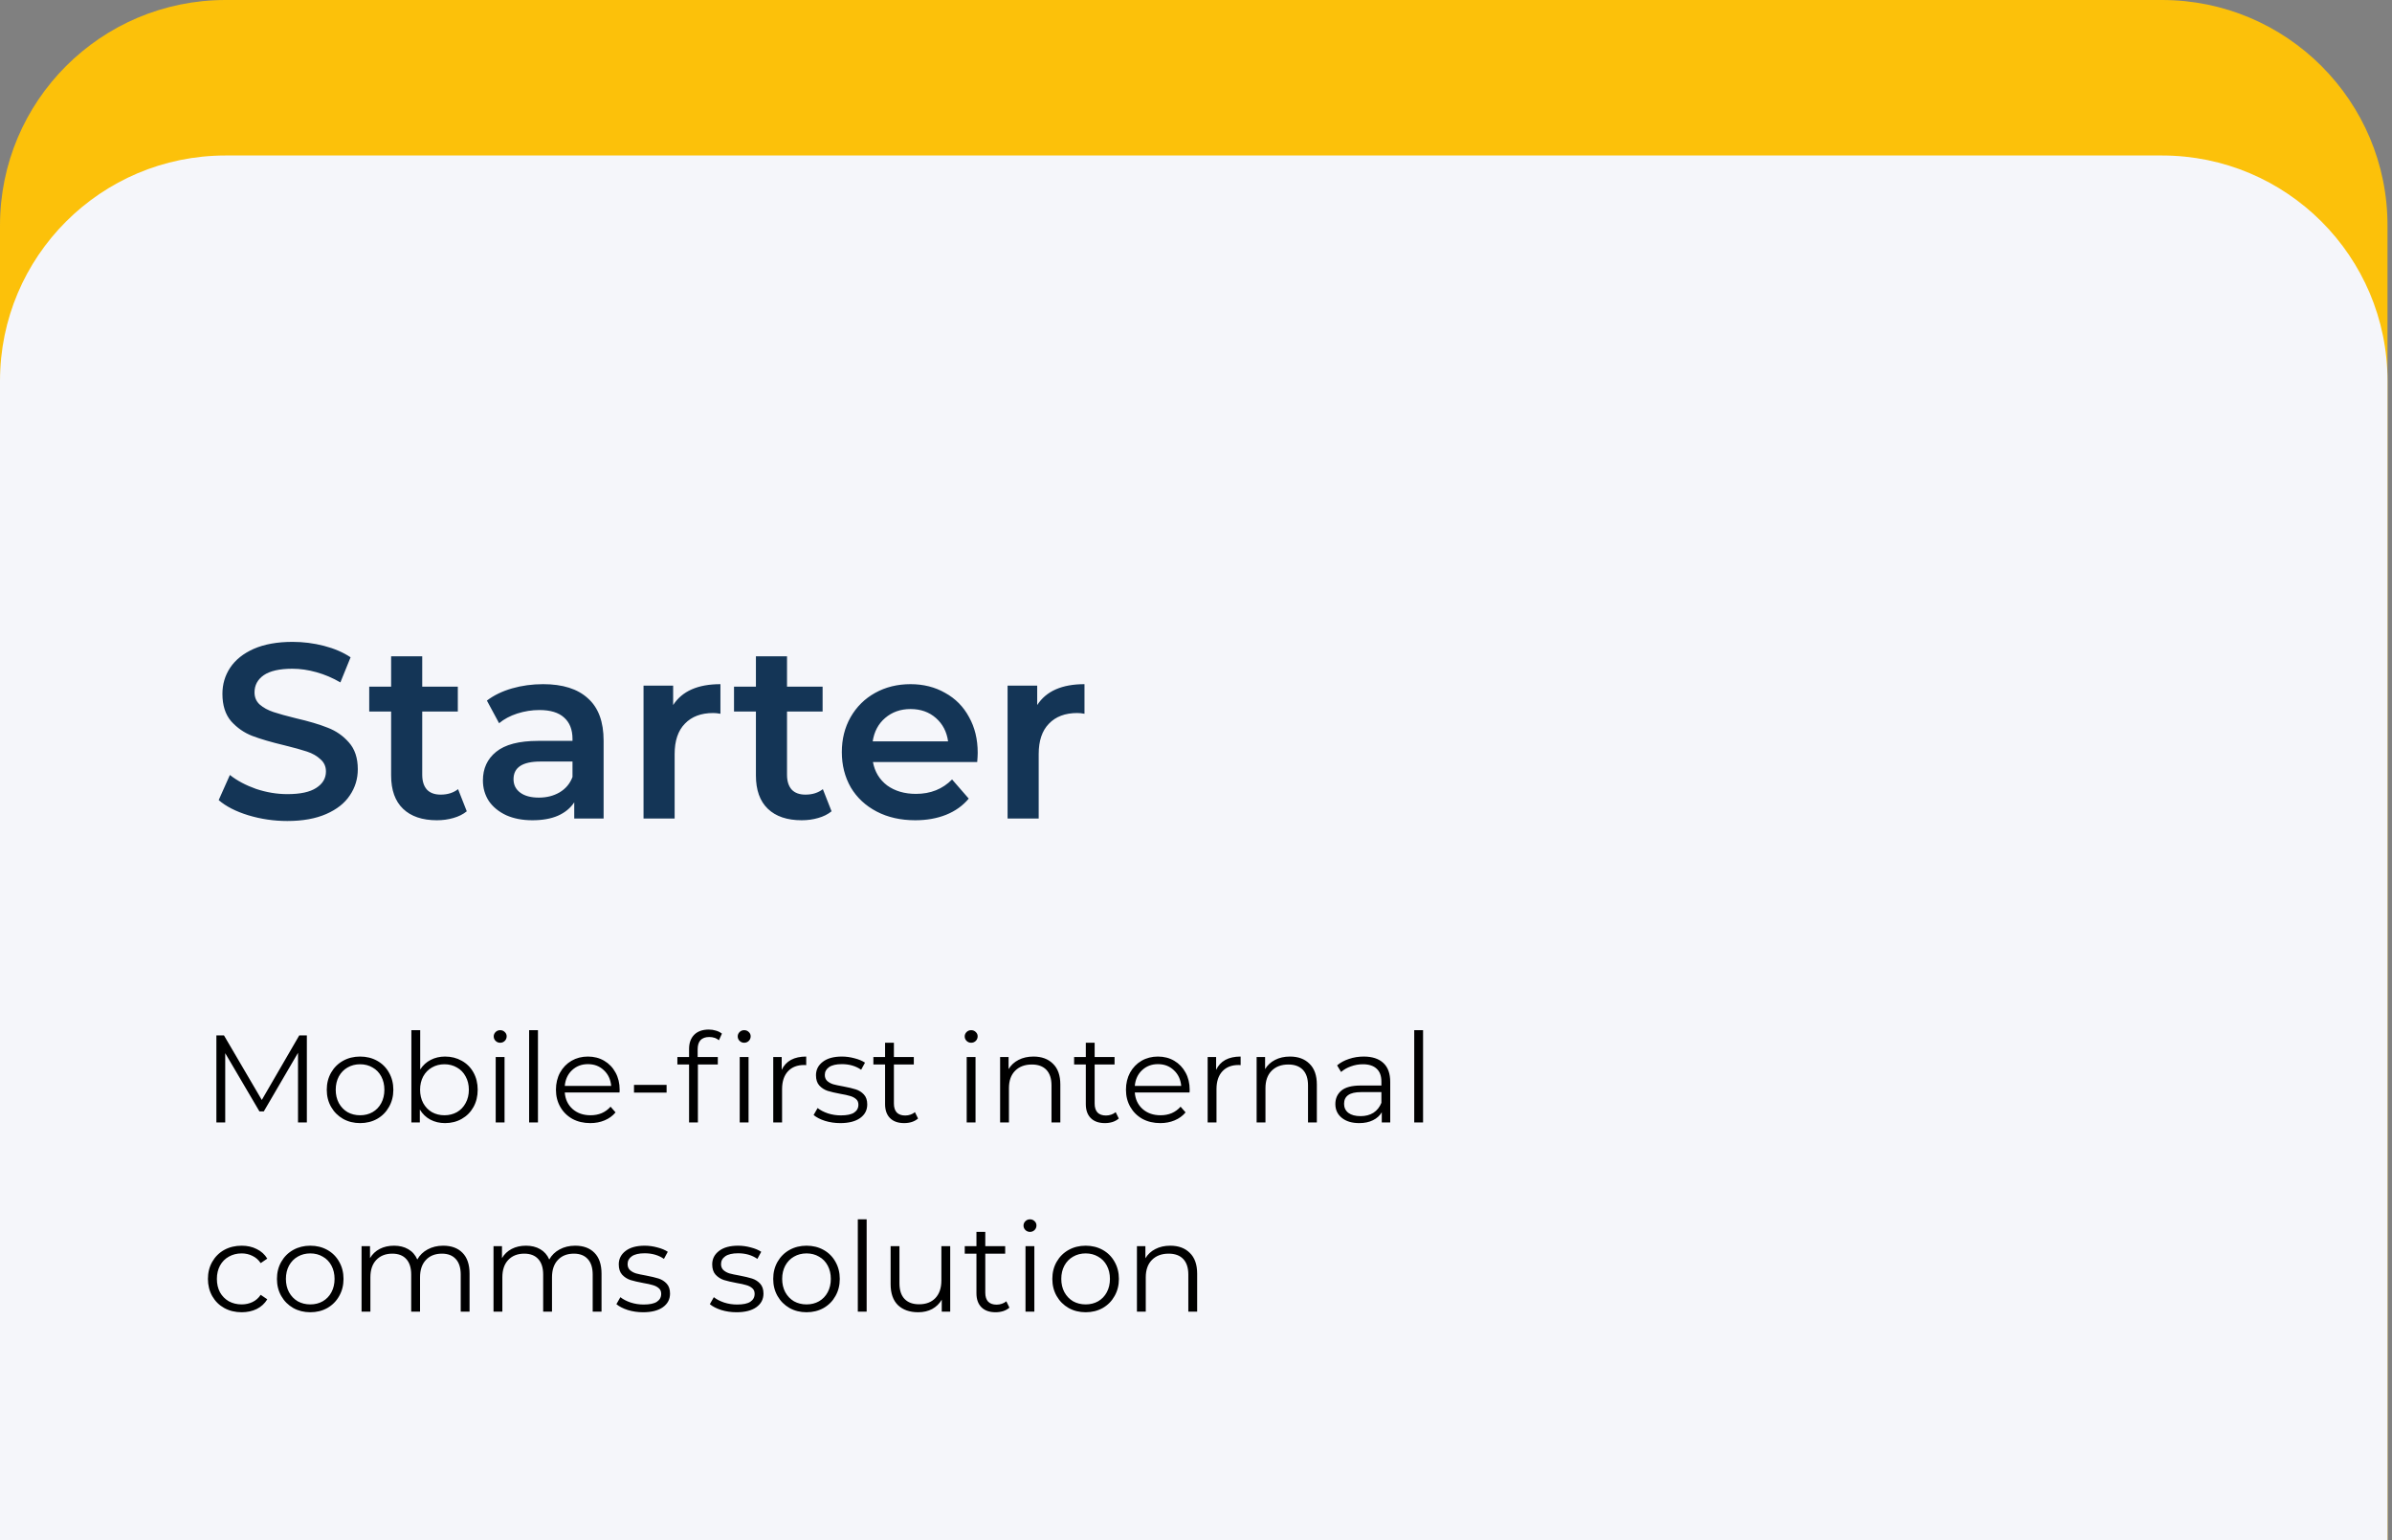
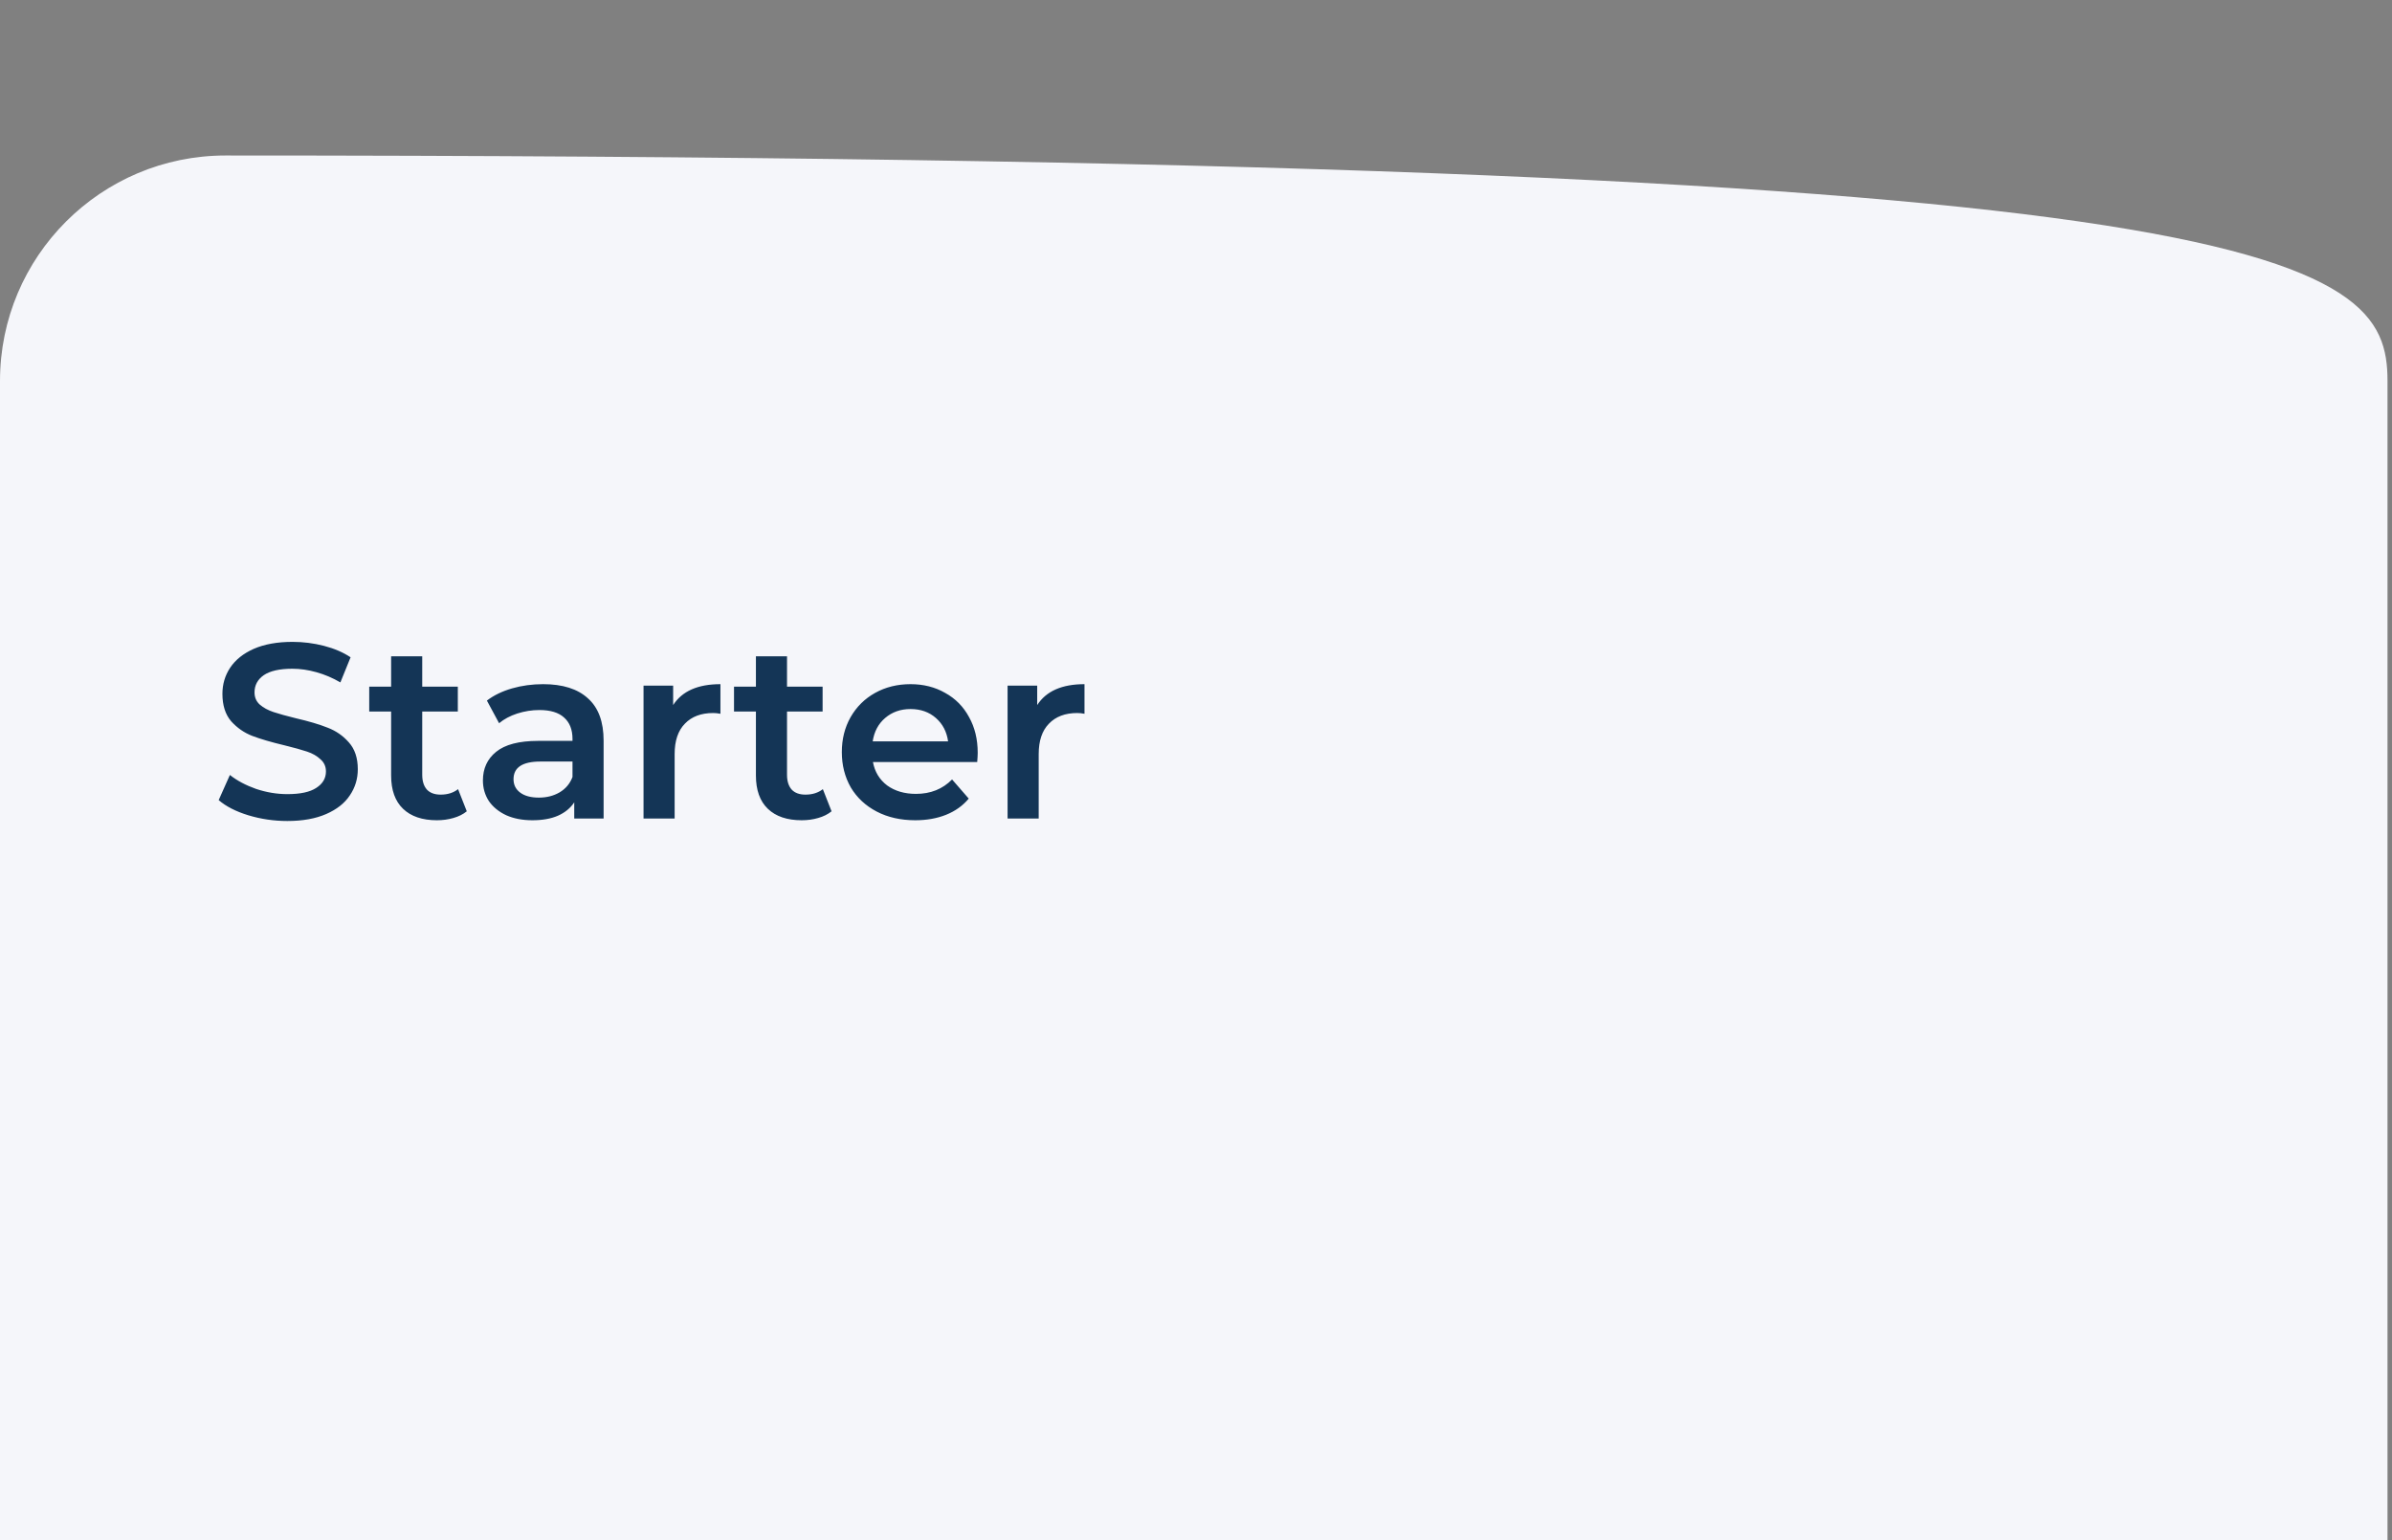
<svg xmlns="http://www.w3.org/2000/svg" width="354" height="228" viewBox="0 0 354 228" fill="none">
  <rect x="0" y="0" width="354" height="228" fill="#808080" stroke="none" />
-   <path d="M0 33.377C0 14.943 14.943 0 33.377 0H319.958C338.392 0 353.335 14.943 353.335 33.377V638.766C353.335 657.199 338.392 672.142 319.958 672.142H33.377C14.943 672.142 0 657.199 0 638.766V33.377Z" fill="#FCC10A" />
-   <path d="M0 56.396C0 37.962 14.943 23.019 33.377 23.019H319.958C338.392 23.019 353.335 37.962 353.335 56.396V740.048C353.335 758.481 338.392 773.425 319.958 773.425H33.377C14.943 773.425 0 758.481 0 740.048V56.396Z" fill="#F5F6FA" />
-   <path d="M45.412 153.277V166.167H44.104V155.855L39.04 164.529H38.396L33.332 155.91V166.167H32.024V153.277H33.147L38.745 162.834L44.288 153.277H45.412ZM53.295 166.26C52.362 166.26 51.521 166.051 50.772 165.633C50.023 165.204 49.434 164.614 49.004 163.866C48.574 163.117 48.359 162.27 48.359 161.324C48.359 160.379 48.574 159.532 49.004 158.783C49.434 158.034 50.023 157.451 50.772 157.034C51.521 156.616 52.362 156.408 53.295 156.408C54.228 156.408 55.069 156.616 55.818 157.034C56.566 157.451 57.15 158.034 57.567 158.783C57.997 159.532 58.212 160.379 58.212 161.324C58.212 162.27 57.997 163.117 57.567 163.866C57.15 164.614 56.566 165.204 55.818 165.633C55.069 166.051 54.228 166.26 53.295 166.26ZM53.295 165.099C53.982 165.099 54.596 164.946 55.136 164.639C55.689 164.32 56.118 163.872 56.425 163.295C56.732 162.718 56.886 162.061 56.886 161.324C56.886 160.588 56.732 159.931 56.425 159.354C56.118 158.777 55.689 158.335 55.136 158.028C54.596 157.709 53.982 157.549 53.295 157.549C52.607 157.549 51.987 157.709 51.435 158.028C50.895 158.335 50.465 158.777 50.146 159.354C49.839 159.931 49.685 160.588 49.685 161.324C49.685 162.061 49.839 162.718 50.146 163.295C50.465 163.872 50.895 164.32 51.435 164.639C51.987 164.946 52.607 165.099 53.295 165.099ZM65.871 156.408C66.78 156.408 67.602 156.616 68.339 157.034C69.075 157.439 69.652 158.016 70.07 158.765C70.487 159.514 70.696 160.367 70.696 161.324C70.696 162.282 70.487 163.135 70.07 163.884C69.652 164.633 69.075 165.216 68.339 165.633C67.602 166.051 66.78 166.26 65.871 166.26C65.061 166.26 64.331 166.088 63.68 165.744C63.041 165.4 62.526 164.903 62.133 164.252V166.167H60.881V152.504H62.188V158.323C62.593 157.697 63.109 157.224 63.735 156.905C64.373 156.573 65.085 156.408 65.871 156.408ZM65.779 165.099C66.454 165.099 67.068 164.946 67.621 164.639C68.173 164.32 68.603 163.872 68.91 163.295C69.229 162.718 69.388 162.061 69.388 161.324C69.388 160.588 69.229 159.931 68.91 159.354C68.603 158.777 68.173 158.335 67.621 158.028C67.068 157.709 66.454 157.549 65.779 157.549C65.092 157.549 64.472 157.709 63.919 158.028C63.379 158.335 62.949 158.777 62.63 159.354C62.323 159.931 62.17 160.588 62.17 161.324C62.17 162.061 62.323 162.718 62.63 163.295C62.949 163.872 63.379 164.32 63.919 164.639C64.472 164.946 65.092 165.099 65.779 165.099ZM73.361 156.481H74.669V166.167H73.361V156.481ZM74.024 154.364C73.754 154.364 73.527 154.271 73.343 154.087C73.159 153.903 73.067 153.682 73.067 153.424C73.067 153.179 73.159 152.964 73.343 152.78C73.527 152.596 73.754 152.504 74.024 152.504C74.294 152.504 74.521 152.596 74.705 152.78C74.89 152.952 74.982 153.16 74.982 153.406C74.982 153.676 74.89 153.903 74.705 154.087C74.521 154.271 74.294 154.364 74.024 154.364ZM78.306 152.504H79.614V166.167H78.306V152.504ZM91.686 161.729H83.583C83.657 162.736 84.044 163.553 84.743 164.179C85.443 164.793 86.327 165.099 87.395 165.099C87.997 165.099 88.549 164.995 89.053 164.786C89.556 164.565 89.992 164.246 90.36 163.829L91.097 164.676C90.667 165.191 90.127 165.584 89.476 165.854C88.838 166.125 88.132 166.26 87.359 166.26C86.364 166.26 85.48 166.051 84.707 165.633C83.946 165.204 83.35 164.614 82.921 163.866C82.491 163.117 82.276 162.27 82.276 161.324C82.276 160.379 82.478 159.532 82.884 158.783C83.301 158.034 83.866 157.451 84.578 157.034C85.302 156.616 86.112 156.408 87.009 156.408C87.905 156.408 88.709 156.616 89.421 157.034C90.133 157.451 90.692 158.034 91.097 158.783C91.502 159.52 91.704 160.367 91.704 161.324L91.686 161.729ZM87.009 157.531C86.076 157.531 85.29 157.832 84.651 158.433C84.025 159.023 83.669 159.796 83.583 160.754H90.452C90.366 159.796 90.004 159.023 89.366 158.433C88.74 157.832 87.954 157.531 87.009 157.531ZM93.827 160.606H98.652V161.748H93.827V160.606ZM104.961 153.516C104.396 153.516 103.967 153.67 103.672 153.977C103.39 154.284 103.248 154.738 103.248 155.34V156.481H106.232V157.586H103.285V166.167H101.978V157.586H100.247V156.481H101.978V155.284C101.978 154.4 102.229 153.701 102.733 153.185C103.248 152.669 103.973 152.412 104.906 152.412C105.274 152.412 105.63 152.467 105.974 152.577C106.317 152.676 106.606 152.823 106.839 153.019L106.397 153.995C106.017 153.676 105.538 153.516 104.961 153.516ZM109.473 156.481H110.78V166.167H109.473V156.481ZM110.135 154.364C109.865 154.364 109.638 154.271 109.454 154.087C109.27 153.903 109.178 153.682 109.178 153.424C109.178 153.179 109.27 152.964 109.454 152.78C109.638 152.596 109.865 152.504 110.135 152.504C110.406 152.504 110.633 152.596 110.817 152.78C111.001 152.952 111.093 153.16 111.093 153.406C111.093 153.676 111.001 153.903 110.817 154.087C110.633 154.271 110.406 154.364 110.135 154.364ZM115.687 158.378C115.994 157.727 116.448 157.236 117.05 156.905C117.664 156.573 118.419 156.408 119.315 156.408V157.678L119.002 157.66C117.983 157.66 117.185 157.973 116.608 158.599C116.031 159.225 115.742 160.103 115.742 161.232V166.167H114.435V156.481H115.687V158.378ZM124.351 166.26C123.565 166.26 122.81 166.149 122.086 165.928C121.374 165.695 120.815 165.406 120.41 165.063L120.999 164.031C121.404 164.351 121.914 164.614 122.528 164.823C123.141 165.02 123.78 165.118 124.443 165.118C125.327 165.118 125.977 164.983 126.395 164.713C126.824 164.43 127.039 164.037 127.039 163.534C127.039 163.178 126.923 162.902 126.689 162.705C126.456 162.497 126.161 162.343 125.805 162.245C125.449 162.135 124.977 162.03 124.387 161.932C123.602 161.785 122.969 161.637 122.491 161.49C122.012 161.331 121.601 161.067 121.257 160.698C120.925 160.33 120.76 159.82 120.76 159.17C120.76 158.36 121.097 157.697 121.773 157.181C122.448 156.665 123.387 156.408 124.59 156.408C125.216 156.408 125.842 156.494 126.468 156.665C127.094 156.825 127.61 157.04 128.015 157.31L127.444 158.36C126.646 157.807 125.695 157.531 124.59 157.531C123.755 157.531 123.123 157.678 122.693 157.973C122.276 158.268 122.067 158.654 122.067 159.133C122.067 159.501 122.184 159.796 122.417 160.017C122.663 160.238 122.963 160.404 123.319 160.514C123.675 160.612 124.166 160.717 124.793 160.827C125.566 160.974 126.186 161.122 126.652 161.269C127.119 161.416 127.518 161.668 127.849 162.024C128.181 162.38 128.347 162.871 128.347 163.497C128.347 164.344 127.991 165.02 127.279 165.523C126.579 166.014 125.603 166.26 124.351 166.26ZM135.865 165.578C135.619 165.799 135.312 165.971 134.944 166.094C134.588 166.204 134.213 166.26 133.821 166.26C132.912 166.26 132.212 166.014 131.721 165.523C131.23 165.032 130.985 164.338 130.985 163.442V157.586H129.254V156.481H130.985V154.364H132.292V156.481H135.239V157.586H132.292V163.368C132.292 163.945 132.433 164.387 132.716 164.694C133.01 164.989 133.428 165.136 133.968 165.136C134.238 165.136 134.496 165.093 134.741 165.007C134.999 164.921 135.22 164.799 135.404 164.639L135.865 165.578ZM143.064 156.481H144.372V166.167H143.064V156.481ZM143.727 154.364C143.457 154.364 143.23 154.271 143.046 154.087C142.862 153.903 142.77 153.682 142.77 153.424C142.77 153.179 142.862 152.964 143.046 152.78C143.23 152.596 143.457 152.504 143.727 152.504C143.997 152.504 144.224 152.596 144.409 152.78C144.593 152.952 144.685 153.16 144.685 153.406C144.685 153.676 144.593 153.903 144.409 154.087C144.224 154.271 143.997 154.364 143.727 154.364ZM152.945 156.408C154.16 156.408 155.124 156.764 155.836 157.476C156.56 158.175 156.922 159.201 156.922 160.551V166.167H155.615V160.68C155.615 159.673 155.363 158.906 154.86 158.378C154.357 157.85 153.638 157.586 152.705 157.586C151.662 157.586 150.833 157.899 150.219 158.525C149.618 159.139 149.317 159.992 149.317 161.085V166.167H148.01V156.481H149.262V158.268C149.618 157.678 150.109 157.224 150.735 156.905C151.373 156.573 152.11 156.408 152.945 156.408ZM165.573 165.578C165.327 165.799 165.021 165.971 164.652 166.094C164.296 166.204 163.922 166.26 163.529 166.26C162.62 166.26 161.921 166.014 161.43 165.523C160.939 165.032 160.693 164.338 160.693 163.442V157.586H158.962V156.481H160.693V154.364H162.001V156.481H164.947V157.586H162.001V163.368C162.001 163.945 162.142 164.387 162.424 164.694C162.719 164.989 163.136 165.136 163.676 165.136C163.946 165.136 164.204 165.093 164.45 165.007C164.707 164.921 164.928 164.799 165.113 164.639L165.573 165.578ZM176.045 161.729H167.943C168.017 162.736 168.403 163.553 169.103 164.179C169.803 164.793 170.687 165.099 171.755 165.099C172.356 165.099 172.909 164.995 173.412 164.786C173.915 164.565 174.351 164.246 174.72 163.829L175.456 164.676C175.026 165.191 174.486 165.584 173.836 165.854C173.197 166.125 172.491 166.26 171.718 166.26C170.724 166.26 169.84 166.051 169.066 165.633C168.305 165.204 167.71 164.614 167.28 163.866C166.85 163.117 166.635 162.27 166.635 161.324C166.635 160.379 166.838 159.532 167.243 158.783C167.661 158.034 168.225 157.451 168.937 157.034C169.662 156.616 170.472 156.408 171.368 156.408C172.264 156.408 173.068 156.616 173.78 157.034C174.492 157.451 175.051 158.034 175.456 158.783C175.861 159.52 176.064 160.367 176.064 161.324L176.045 161.729ZM171.368 157.531C170.435 157.531 169.649 157.832 169.011 158.433C168.385 159.023 168.029 159.796 167.943 160.754H174.812C174.726 159.796 174.364 159.023 173.725 158.433C173.099 157.832 172.313 157.531 171.368 157.531ZM179.977 158.378C180.284 157.727 180.738 157.236 181.34 156.905C181.954 156.573 182.709 156.408 183.605 156.408V157.678L183.292 157.66C182.273 157.66 181.475 157.973 180.898 158.599C180.321 159.225 180.033 160.103 180.033 161.232V166.167H178.725V156.481H179.977V158.378ZM190.908 156.408C192.123 156.408 193.087 156.764 193.799 157.476C194.523 158.175 194.885 159.201 194.885 160.551V166.167H193.578V160.68C193.578 159.673 193.326 158.906 192.823 158.378C192.319 157.85 191.601 157.586 190.668 157.586C189.625 157.586 188.796 157.899 188.182 158.525C187.581 159.139 187.28 159.992 187.28 161.085V166.167H185.972V156.481H187.225V158.268C187.581 157.678 188.072 157.224 188.698 156.905C189.336 156.573 190.073 156.408 190.908 156.408ZM201.823 156.408C203.088 156.408 204.057 156.727 204.733 157.365C205.408 157.991 205.745 158.924 205.745 160.164V166.167H204.493V164.657C204.199 165.161 203.763 165.554 203.186 165.836C202.621 166.118 201.946 166.26 201.16 166.26C200.08 166.26 199.22 166.002 198.582 165.486C197.944 164.971 197.624 164.289 197.624 163.442C197.624 162.62 197.919 161.957 198.508 161.453C199.11 160.95 200.061 160.698 201.363 160.698H204.438V160.109C204.438 159.274 204.205 158.642 203.738 158.212C203.272 157.77 202.59 157.549 201.694 157.549C201.08 157.549 200.491 157.654 199.926 157.862C199.362 158.059 198.877 158.335 198.472 158.691L197.882 157.715C198.373 157.298 198.963 156.978 199.65 156.757C200.338 156.524 201.062 156.408 201.823 156.408ZM201.363 165.228C202.099 165.228 202.732 165.063 203.259 164.731C203.787 164.387 204.18 163.896 204.438 163.258V161.674H201.4C199.742 161.674 198.914 162.251 198.914 163.405C198.914 163.97 199.128 164.418 199.558 164.75C199.988 165.069 200.589 165.228 201.363 165.228ZM209.297 152.504H210.604V166.167H209.297V152.504ZM35.762 194.26C34.805 194.26 33.945 194.051 33.184 193.633C32.435 193.216 31.846 192.633 31.416 191.884C30.987 191.123 30.772 190.27 30.772 189.324C30.772 188.379 30.987 187.532 31.416 186.783C31.846 186.034 32.435 185.451 33.184 185.034C33.945 184.616 34.805 184.408 35.762 184.408C36.597 184.408 37.34 184.573 37.99 184.905C38.653 185.224 39.175 185.697 39.556 186.323L38.58 186.986C38.261 186.507 37.855 186.151 37.364 185.918C36.873 185.672 36.339 185.549 35.762 185.549C35.063 185.549 34.43 185.709 33.866 186.028C33.313 186.335 32.877 186.777 32.558 187.354C32.251 187.931 32.098 188.588 32.098 189.324C32.098 190.073 32.251 190.736 32.558 191.313C32.877 191.878 33.313 192.32 33.866 192.639C34.43 192.946 35.063 193.099 35.762 193.099C36.339 193.099 36.873 192.983 37.364 192.75C37.855 192.516 38.261 192.16 38.58 191.681L39.556 192.344C39.175 192.971 38.653 193.449 37.99 193.781C37.328 194.1 36.585 194.26 35.762 194.26ZM45.922 194.26C44.989 194.26 44.148 194.051 43.399 193.633C42.65 193.204 42.061 192.614 41.631 191.866C41.201 191.117 40.986 190.27 40.986 189.324C40.986 188.379 41.201 187.532 41.631 186.783C42.061 186.034 42.65 185.451 43.399 185.034C44.148 184.616 44.989 184.408 45.922 184.408C46.855 184.408 47.696 184.616 48.444 185.034C49.193 185.451 49.776 186.034 50.194 186.783C50.623 187.532 50.838 188.379 50.838 189.324C50.838 190.27 50.623 191.117 50.194 191.866C49.776 192.614 49.193 193.204 48.444 193.633C47.696 194.051 46.855 194.26 45.922 194.26ZM45.922 193.099C46.609 193.099 47.223 192.946 47.763 192.639C48.316 192.32 48.745 191.872 49.052 191.295C49.359 190.718 49.513 190.061 49.513 189.324C49.513 188.588 49.359 187.931 49.052 187.354C48.745 186.777 48.316 186.335 47.763 186.028C47.223 185.709 46.609 185.549 45.922 185.549C45.234 185.549 44.614 185.709 44.062 186.028C43.522 186.335 43.092 186.777 42.773 187.354C42.466 187.931 42.312 188.588 42.312 189.324C42.312 190.061 42.466 190.718 42.773 191.295C43.092 191.872 43.522 192.32 44.062 192.639C44.614 192.946 45.234 193.099 45.922 193.099ZM65.588 184.408C66.803 184.408 67.755 184.757 68.442 185.457C69.142 186.157 69.492 187.188 69.492 188.551V194.167H68.184V188.68C68.184 187.673 67.939 186.906 67.448 186.378C66.969 185.85 66.287 185.586 65.404 185.586C64.397 185.586 63.605 185.899 63.028 186.525C62.451 187.139 62.163 187.992 62.163 189.085V194.167H60.855V188.68C60.855 187.673 60.61 186.906 60.119 186.378C59.64 185.85 58.952 185.586 58.056 185.586C57.062 185.586 56.27 185.899 55.681 186.525C55.104 187.139 54.815 187.992 54.815 189.085V194.167H53.508V184.481H54.76V186.249C55.104 185.66 55.582 185.206 56.196 184.886C56.81 184.567 57.516 184.408 58.314 184.408C59.124 184.408 59.824 184.579 60.413 184.923C61.015 185.267 61.463 185.776 61.758 186.452C62.114 185.813 62.623 185.316 63.286 184.96C63.961 184.592 64.728 184.408 65.588 184.408ZM85.118 184.408C86.333 184.408 87.284 184.757 87.972 185.457C88.672 186.157 89.022 187.188 89.022 188.551V194.167H87.714V188.68C87.714 187.673 87.469 186.906 86.978 186.378C86.499 185.85 85.817 185.586 84.933 185.586C83.927 185.586 83.135 185.899 82.558 186.525C81.981 187.139 81.692 187.992 81.692 189.085V194.167H80.385V188.68C80.385 187.673 80.139 186.906 79.648 186.378C79.17 185.85 78.482 185.586 77.586 185.586C76.591 185.586 75.8 185.899 75.21 186.525C74.633 187.139 74.345 187.992 74.345 189.085V194.167H73.037V184.481H74.29V186.249C74.633 185.66 75.112 185.206 75.726 184.886C76.34 184.567 77.046 184.408 77.844 184.408C78.654 184.408 79.354 184.579 79.943 184.923C80.545 185.267 80.993 185.776 81.287 186.452C81.643 185.813 82.153 185.316 82.816 184.96C83.491 184.592 84.258 184.408 85.118 184.408ZM95.164 194.26C94.378 194.26 93.623 194.149 92.899 193.928C92.187 193.695 91.628 193.406 91.223 193.063L91.812 192.031C92.217 192.351 92.727 192.614 93.341 192.823C93.954 193.02 94.593 193.118 95.256 193.118C96.14 193.118 96.79 192.983 97.208 192.713C97.638 192.43 97.852 192.037 97.852 191.534C97.852 191.178 97.736 190.902 97.502 190.705C97.269 190.497 96.975 190.343 96.618 190.245C96.263 190.135 95.79 190.03 95.201 189.932C94.415 189.785 93.783 189.637 93.304 189.49C92.825 189.331 92.414 189.067 92.07 188.698C91.739 188.33 91.573 187.82 91.573 187.17C91.573 186.36 91.91 185.697 92.586 185.181C93.261 184.665 94.2 184.408 95.403 184.408C96.029 184.408 96.655 184.494 97.281 184.665C97.908 184.825 98.423 185.04 98.828 185.31L98.257 186.36C97.46 185.807 96.508 185.531 95.403 185.531C94.568 185.531 93.936 185.678 93.506 185.973C93.089 186.268 92.88 186.654 92.88 187.133C92.88 187.501 92.997 187.796 93.23 188.017C93.476 188.238 93.776 188.404 94.132 188.514C94.489 188.612 94.98 188.717 95.606 188.827C96.379 188.974 96.999 189.122 97.466 189.269C97.932 189.416 98.331 189.668 98.663 190.024C98.994 190.38 99.16 190.871 99.16 191.497C99.16 192.344 98.804 193.02 98.092 193.523C97.392 194.014 96.416 194.26 95.164 194.26ZM108.993 194.26C108.207 194.26 107.452 194.149 106.728 193.928C106.016 193.695 105.457 193.406 105.052 193.063L105.641 192.031C106.047 192.351 106.556 192.614 107.17 192.823C107.784 193.02 108.422 193.118 109.085 193.118C109.969 193.118 110.62 192.983 111.037 192.713C111.467 192.43 111.681 192.037 111.681 191.534C111.681 191.178 111.565 190.902 111.332 190.705C111.098 190.497 110.804 190.343 110.448 190.245C110.092 190.135 109.619 190.03 109.03 189.932C108.244 189.785 107.612 189.637 107.133 189.49C106.654 189.331 106.243 189.067 105.899 188.698C105.568 188.33 105.402 187.82 105.402 187.17C105.402 186.36 105.74 185.697 106.415 185.181C107.09 184.665 108.029 184.408 109.232 184.408C109.858 184.408 110.484 184.494 111.111 184.665C111.737 184.825 112.252 185.04 112.657 185.31L112.087 186.36C111.289 185.807 110.337 185.531 109.232 185.531C108.397 185.531 107.765 185.678 107.336 185.973C106.918 186.268 106.709 186.654 106.709 187.133C106.709 187.501 106.826 187.796 107.059 188.017C107.305 188.238 107.606 188.404 107.962 188.514C108.318 188.612 108.809 188.717 109.435 188.827C110.208 188.974 110.828 189.122 111.295 189.269C111.761 189.416 112.16 189.668 112.492 190.024C112.823 190.38 112.989 190.871 112.989 191.497C112.989 192.344 112.633 193.02 111.921 193.523C111.221 194.014 110.245 194.26 108.993 194.26ZM119.365 194.26C118.432 194.26 117.591 194.051 116.842 193.633C116.094 193.204 115.504 192.614 115.075 191.866C114.645 191.117 114.43 190.27 114.43 189.324C114.43 188.379 114.645 187.532 115.075 186.783C115.504 186.034 116.094 185.451 116.842 185.034C117.591 184.616 118.432 184.408 119.365 184.408C120.298 184.408 121.139 184.616 121.888 185.034C122.637 185.451 123.22 186.034 123.637 186.783C124.067 187.532 124.282 188.379 124.282 189.324C124.282 190.27 124.067 191.117 123.637 191.866C123.22 192.614 122.637 193.204 121.888 193.633C121.139 194.051 120.298 194.26 119.365 194.26ZM119.365 193.099C120.053 193.099 120.667 192.946 121.207 192.639C121.759 192.32 122.189 191.872 122.496 191.295C122.803 190.718 122.956 190.061 122.956 189.324C122.956 188.588 122.803 187.931 122.496 187.354C122.189 186.777 121.759 186.335 121.207 186.028C120.667 185.709 120.053 185.549 119.365 185.549C118.678 185.549 118.058 185.709 117.505 186.028C116.965 186.335 116.535 186.777 116.216 187.354C115.909 187.931 115.756 188.588 115.756 189.324C115.756 190.061 115.909 190.718 116.216 191.295C116.535 191.872 116.965 192.32 117.505 192.639C118.058 192.946 118.678 193.099 119.365 193.099ZM126.951 180.504H128.259V194.167H126.951V180.504ZM140.625 184.481V194.167H139.373V192.4C139.029 192.989 138.557 193.449 137.955 193.781C137.354 194.1 136.666 194.26 135.893 194.26C134.628 194.26 133.628 193.91 132.891 193.21C132.167 192.498 131.805 191.46 131.805 190.098V184.481H133.112V189.969C133.112 190.988 133.364 191.761 133.867 192.289C134.37 192.817 135.089 193.081 136.022 193.081C137.041 193.081 137.845 192.774 138.434 192.16C139.023 191.534 139.318 190.669 139.318 189.564V184.481H140.625ZM149.388 193.578C149.143 193.799 148.836 193.971 148.467 194.094C148.111 194.204 147.737 194.26 147.344 194.26C146.436 194.26 145.736 194.014 145.245 193.523C144.754 193.032 144.508 192.338 144.508 191.442V185.586H142.777V184.481H144.508V182.364H145.816V184.481H148.762V185.586H145.816V191.368C145.816 191.945 145.957 192.387 146.239 192.694C146.534 192.989 146.951 193.136 147.491 193.136C147.761 193.136 148.019 193.093 148.265 193.007C148.523 192.921 148.744 192.799 148.928 192.639L149.388 193.578ZM151.768 184.481H153.076V194.167H151.768V184.481ZM152.431 182.364C152.161 182.364 151.934 182.271 151.75 182.087C151.566 181.903 151.474 181.682 151.474 181.424C151.474 181.179 151.566 180.964 151.75 180.78C151.934 180.596 152.161 180.504 152.431 180.504C152.701 180.504 152.928 180.596 153.112 180.78C153.297 180.952 153.389 181.16 153.389 181.406C153.389 181.676 153.297 181.903 153.112 182.087C152.928 182.271 152.701 182.364 152.431 182.364ZM160.673 194.26C159.74 194.26 158.899 194.051 158.15 193.633C157.401 193.204 156.812 192.614 156.382 191.866C155.952 191.117 155.738 190.27 155.738 189.324C155.738 188.379 155.952 187.532 156.382 186.783C156.812 186.034 157.401 185.451 158.15 185.034C158.899 184.616 159.74 184.408 160.673 184.408C161.606 184.408 162.447 184.616 163.196 185.034C163.944 185.451 164.528 186.034 164.945 186.783C165.375 187.532 165.59 188.379 165.59 189.324C165.59 190.27 165.375 191.117 164.945 191.866C164.528 192.614 163.944 193.204 163.196 193.633C162.447 194.051 161.606 194.26 160.673 194.26ZM160.673 193.099C161.36 193.099 161.974 192.946 162.514 192.639C163.067 192.32 163.496 191.872 163.803 191.295C164.11 190.718 164.264 190.061 164.264 189.324C164.264 188.588 164.11 187.931 163.803 187.354C163.496 186.777 163.067 186.335 162.514 186.028C161.974 185.709 161.36 185.549 160.673 185.549C159.985 185.549 159.365 185.709 158.813 186.028C158.273 186.335 157.843 186.777 157.524 187.354C157.217 187.931 157.063 188.588 157.063 189.324C157.063 190.061 157.217 190.718 157.524 191.295C157.843 191.872 158.273 192.32 158.813 192.639C159.365 192.946 159.985 193.099 160.673 193.099ZM173.194 184.408C174.409 184.408 175.373 184.764 176.085 185.476C176.809 186.175 177.172 187.201 177.172 188.551V194.167H175.864V188.68C175.864 187.673 175.613 186.906 175.109 186.378C174.606 185.85 173.888 185.586 172.955 185.586C171.911 185.586 171.082 185.899 170.469 186.525C169.867 187.139 169.566 187.992 169.566 189.085V194.167H168.259V184.481H169.511V186.268C169.867 185.678 170.358 185.224 170.984 184.905C171.623 184.573 172.359 184.408 173.194 184.408Z" fill="black" />
+   <path d="M0 56.396C0 37.962 14.943 23.019 33.377 23.019C338.392 23.019 353.335 37.962 353.335 56.396V740.048C353.335 758.481 338.392 773.425 319.958 773.425H33.377C14.943 773.425 0 758.481 0 740.048V56.396Z" fill="#F5F6FA" />
  <path d="M42.529 121.537C40.54 121.537 38.613 121.255 36.747 120.69C34.906 120.125 33.445 119.377 32.364 118.444L34.022 114.724C35.077 115.559 36.366 116.246 37.889 116.786C39.435 117.302 40.982 117.56 42.529 117.56C44.444 117.56 45.868 117.253 46.801 116.639C47.759 116.025 48.238 115.215 48.238 114.208C48.238 113.472 47.968 112.87 47.428 112.403C46.912 111.912 46.249 111.532 45.439 111.262C44.629 110.992 43.524 110.685 42.124 110.341C40.16 109.874 38.564 109.408 37.336 108.941C36.133 108.475 35.09 107.751 34.206 106.769C33.346 105.762 32.917 104.411 32.917 102.717C32.917 101.293 33.297 100.004 34.058 98.85C34.844 97.672 36.01 96.739 37.557 96.051C39.129 95.364 41.044 95.02 43.303 95.02C44.874 95.02 46.421 95.216 47.943 95.609C49.465 96.002 50.779 96.567 51.884 97.303L50.374 101.023C49.245 100.36 48.066 99.857 46.838 99.513C45.611 99.169 44.42 98.997 43.266 98.997C41.375 98.997 39.963 99.317 39.03 99.955C38.122 100.593 37.668 101.44 37.668 102.496C37.668 103.233 37.925 103.834 38.441 104.301C38.981 104.767 39.657 105.136 40.467 105.406C41.277 105.676 42.382 105.983 43.782 106.327C45.697 106.769 47.268 107.235 48.496 107.726C49.723 108.193 50.767 108.917 51.626 109.899C52.51 110.881 52.952 112.207 52.952 113.877C52.952 115.301 52.559 116.59 51.773 117.744C51.012 118.898 49.846 119.819 48.275 120.506C46.703 121.193 44.788 121.537 42.529 121.537ZM69.08 120.101C68.54 120.543 67.877 120.874 67.091 121.095C66.33 121.316 65.52 121.427 64.66 121.427C62.5 121.427 60.83 120.862 59.652 119.733C58.473 118.603 57.884 116.958 57.884 114.797V105.332H54.643V101.649H57.884V97.156H62.487V101.649H67.754V105.332H62.487V114.687C62.487 115.644 62.721 116.381 63.187 116.897C63.654 117.388 64.329 117.633 65.213 117.633C66.244 117.633 67.103 117.363 67.791 116.823L69.08 120.101ZM80.38 101.281C83.278 101.281 85.487 101.981 87.01 103.38C88.557 104.755 89.33 106.842 89.33 109.641V121.169H84.984V118.775C84.419 119.634 83.609 120.297 82.553 120.764C81.522 121.206 80.27 121.427 78.797 121.427C77.323 121.427 76.034 121.181 74.93 120.69C73.825 120.175 72.965 119.475 72.352 118.591C71.762 117.682 71.468 116.663 71.468 115.534C71.468 113.766 72.118 112.354 73.42 111.299C74.746 110.218 76.82 109.678 79.644 109.678H84.726V109.383C84.726 108.008 84.309 106.953 83.474 106.216C82.664 105.479 81.448 105.111 79.828 105.111C78.723 105.111 77.63 105.283 76.55 105.627C75.494 105.971 74.598 106.449 73.862 107.063L72.057 103.712C73.088 102.926 74.328 102.324 75.777 101.907C77.225 101.49 78.76 101.281 80.38 101.281ZM79.754 118.075C80.908 118.075 81.927 117.817 82.811 117.302C83.72 116.762 84.358 116.001 84.726 115.018V112.735H79.975C77.323 112.735 75.998 113.607 75.998 115.35C75.998 116.185 76.329 116.848 76.992 117.339C77.655 117.83 78.576 118.075 79.754 118.075ZM99.621 104.375C100.947 102.312 103.279 101.281 106.619 101.281V105.664C106.226 105.59 105.87 105.553 105.551 105.553C103.758 105.553 102.359 106.081 101.352 107.137C100.345 108.168 99.842 109.666 99.842 111.63V121.169H95.238V101.502H99.621V104.375ZM123.066 120.101C122.526 120.543 121.863 120.874 121.077 121.095C120.316 121.316 119.506 121.427 118.646 121.427C116.486 121.427 114.816 120.862 113.637 119.733C112.459 118.603 111.87 116.958 111.87 114.797V105.332H108.629V101.649H111.87V97.156H116.473V101.649H121.74V105.332H116.473V114.687C116.473 115.644 116.707 116.381 117.173 116.897C117.64 117.388 118.315 117.633 119.199 117.633C120.23 117.633 121.089 117.363 121.777 116.823L123.066 120.101ZM144.694 111.446C144.694 111.765 144.669 112.219 144.62 112.809H129.189C129.459 114.257 130.159 115.411 131.288 116.271C132.442 117.105 133.866 117.523 135.56 117.523C137.721 117.523 139.501 116.811 140.901 115.387L143.368 118.223C142.484 119.278 141.367 120.076 140.017 120.616C138.666 121.157 137.144 121.427 135.45 121.427C133.289 121.427 131.386 120.997 129.741 120.138C128.096 119.278 126.819 118.088 125.911 116.565C125.027 115.018 124.585 113.275 124.585 111.335C124.585 109.42 125.015 107.702 125.874 106.179C126.758 104.632 127.973 103.429 129.52 102.57C131.067 101.711 132.81 101.281 134.75 101.281C136.665 101.281 138.372 101.711 139.869 102.57C141.392 103.405 142.57 104.596 143.405 106.142C144.264 107.665 144.694 109.433 144.694 111.446ZM134.75 104.964C133.277 104.964 132.025 105.406 130.993 106.29C129.987 107.149 129.373 108.303 129.152 109.752H140.311C140.115 108.328 139.513 107.174 138.507 106.29C137.5 105.406 136.248 104.964 134.75 104.964ZM153.499 104.375C154.825 102.312 157.157 101.281 160.497 101.281V105.664C160.104 105.59 159.748 105.553 159.429 105.553C157.636 105.553 156.237 106.081 155.23 107.137C154.223 108.168 153.72 109.666 153.72 111.63V121.169H149.116V101.502H153.499V104.375Z" fill="#143556" />
</svg>